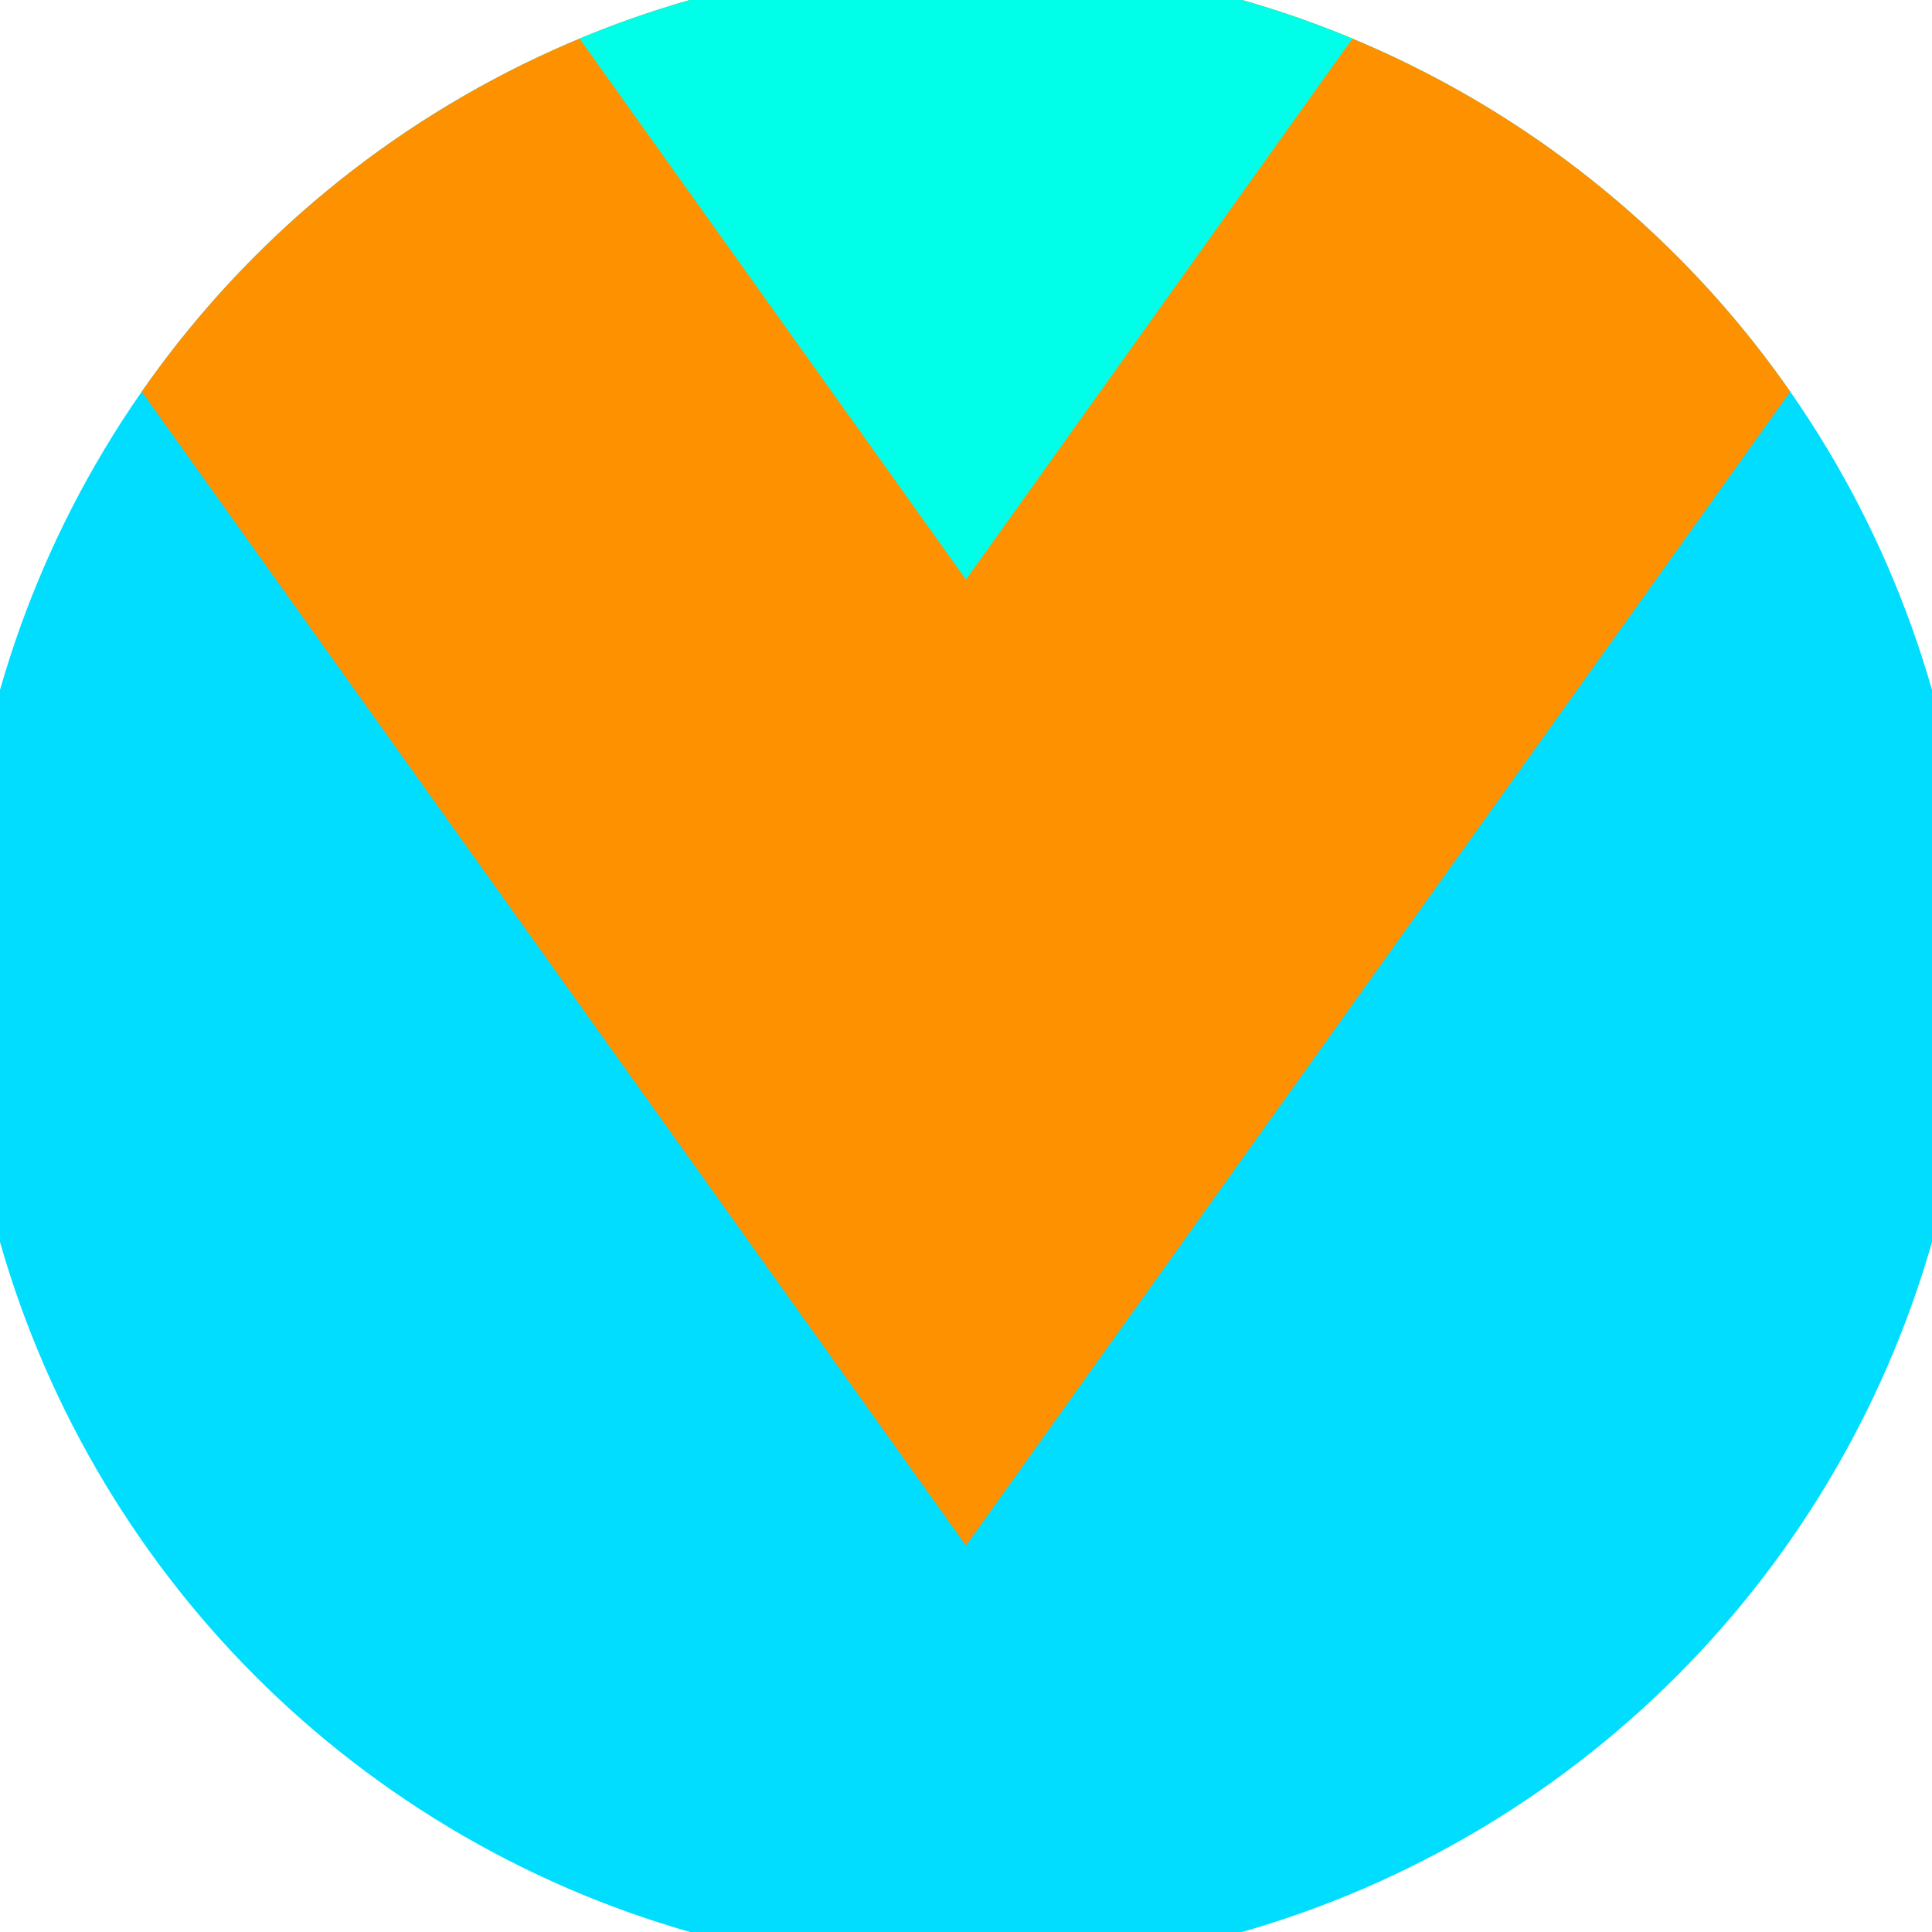
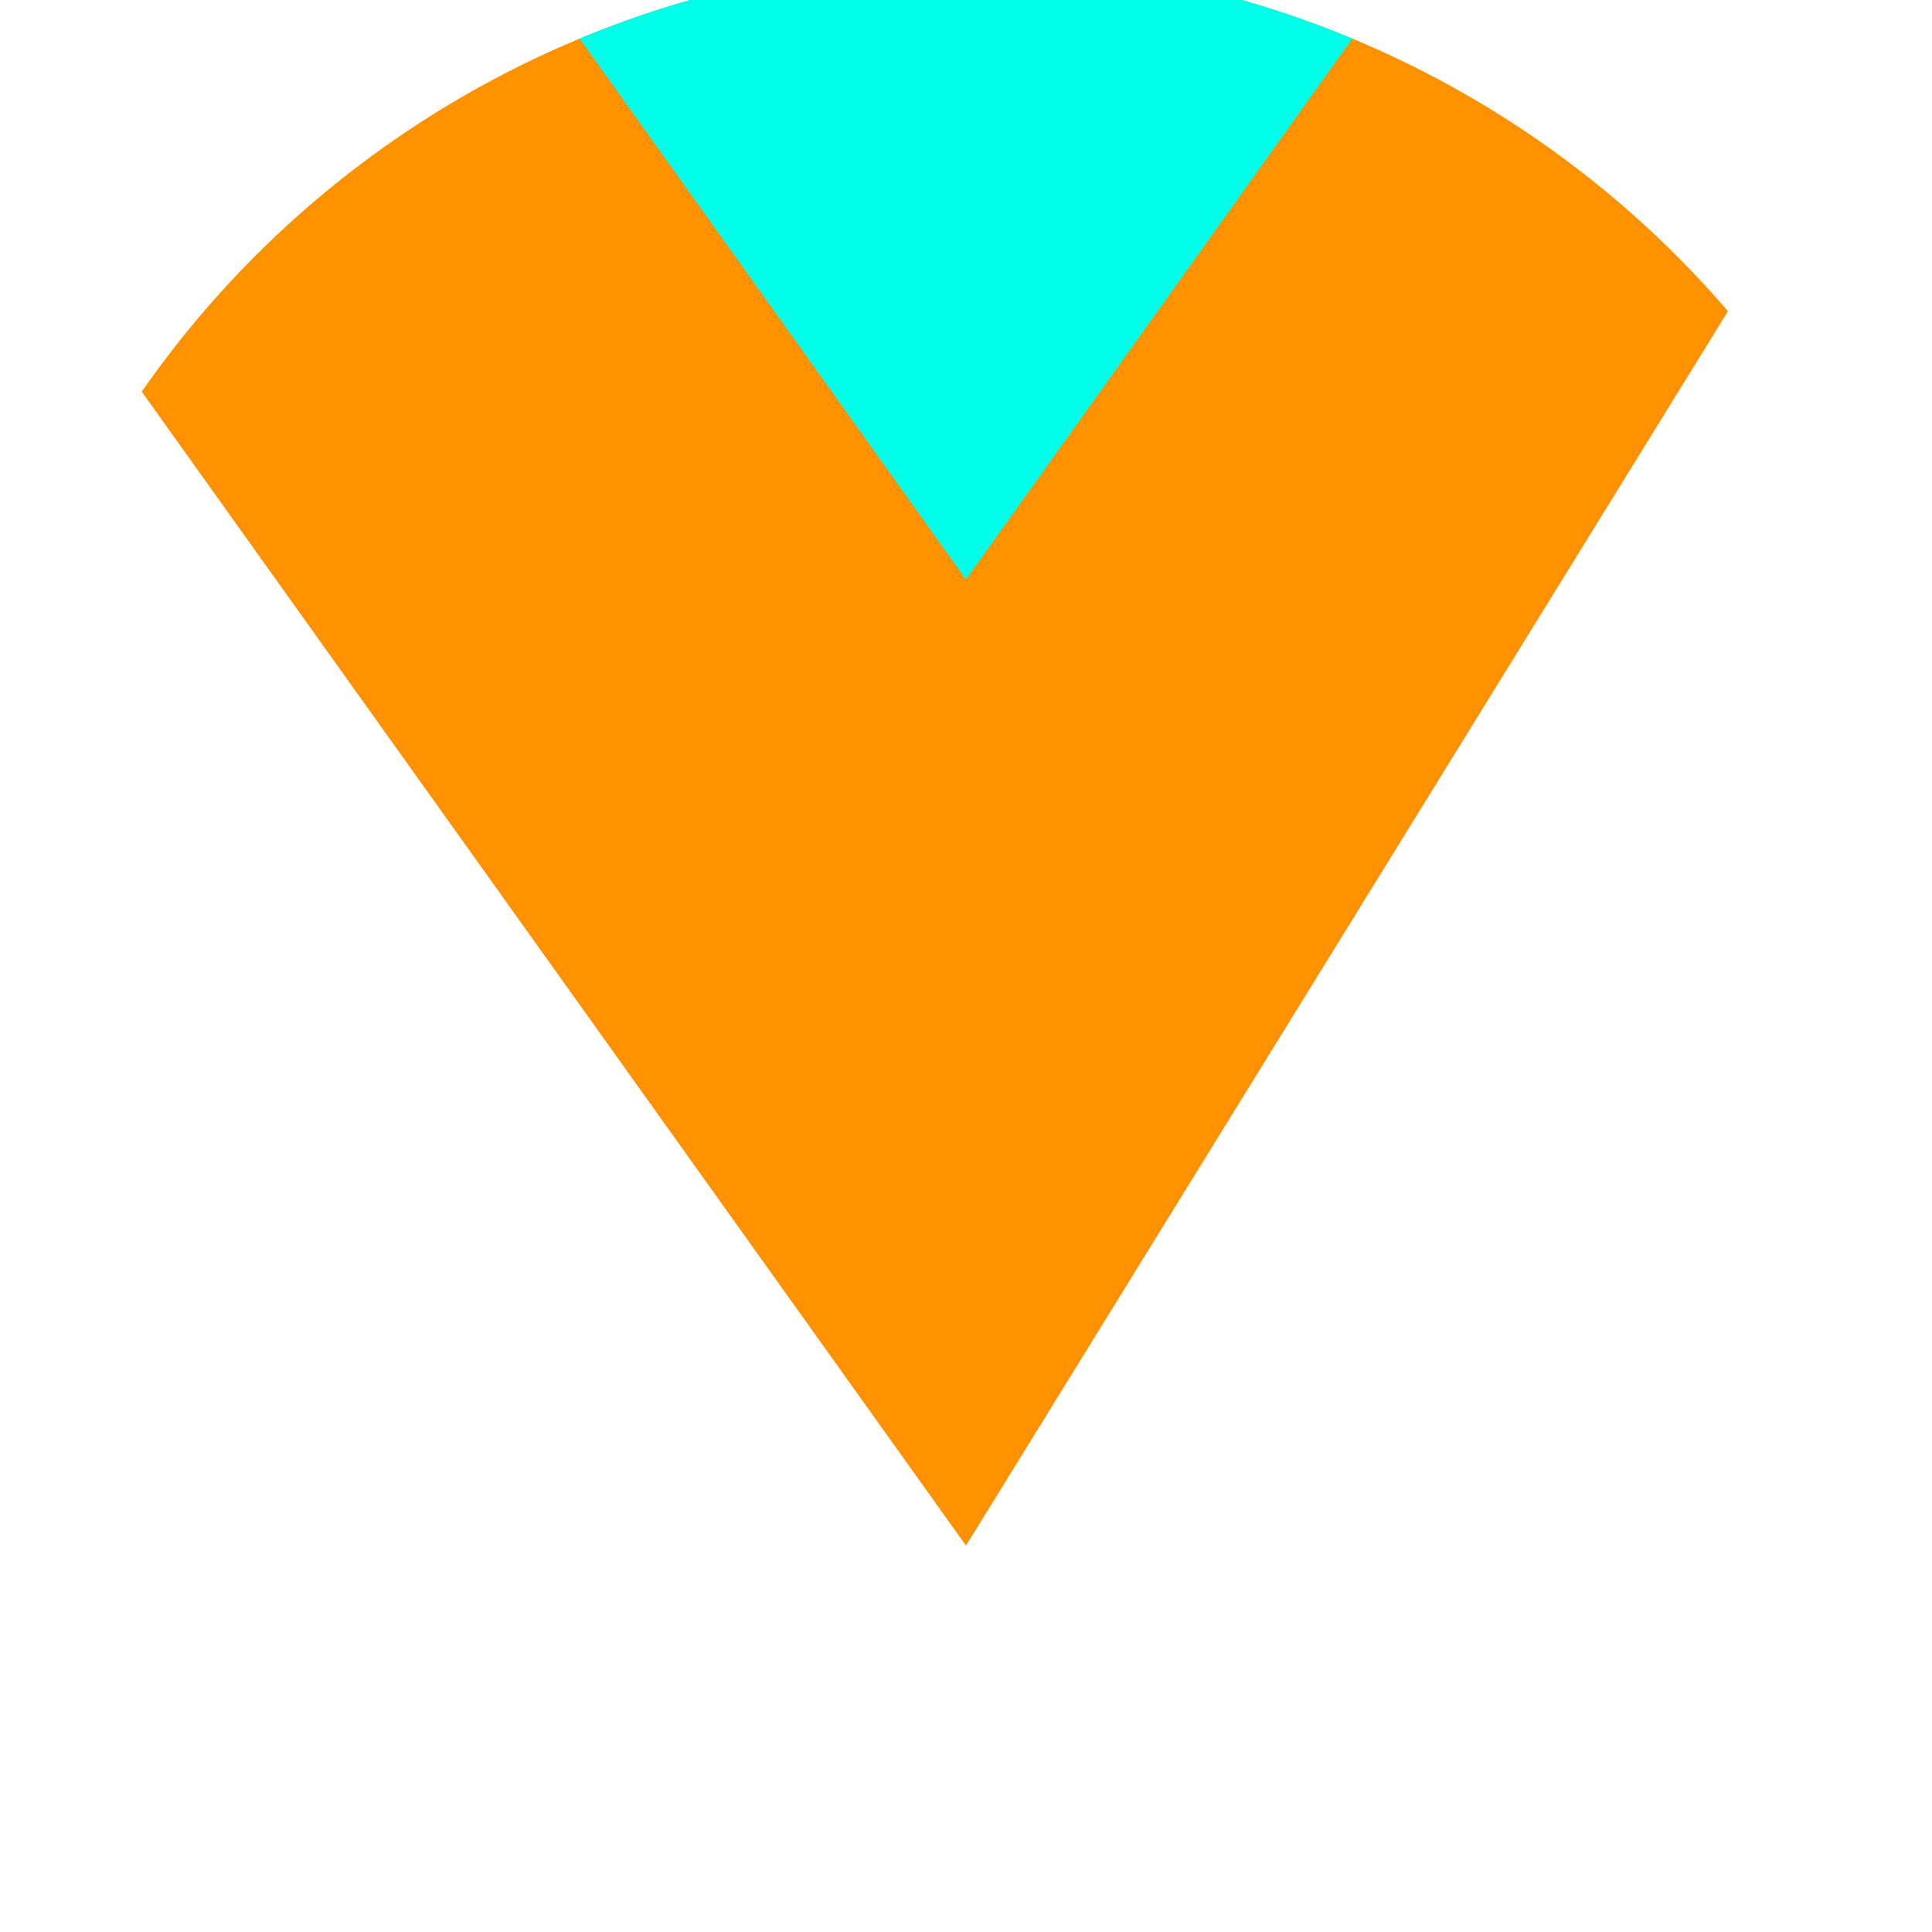
<svg xmlns="http://www.w3.org/2000/svg" width="128" height="128" viewBox="0 0 100 100" shape-rendering="geometricPrecision">
  <defs>
    <clipPath id="clip">
      <circle cx="50" cy="50" r="52" />
    </clipPath>
  </defs>
  <g transform="rotate(180 50 50)">
-     <rect x="0" y="0" width="100" height="100" fill="#00ddff" clip-path="url(#clip)" />
-     <path d="M 50 20 L 100 90 V 101 H 0 V 90 Z" fill="#fd9100" clip-path="url(#clip)" />
+     <path d="M 50 20 L 100 90 V 101 H 0 Z" fill="#fd9100" clip-path="url(#clip)" />
    <path d="M 50 70 L 100 140 V 101 H 0 V 140 Z" fill="#00ffe8" clip-path="url(#clip)" />
  </g>
</svg>